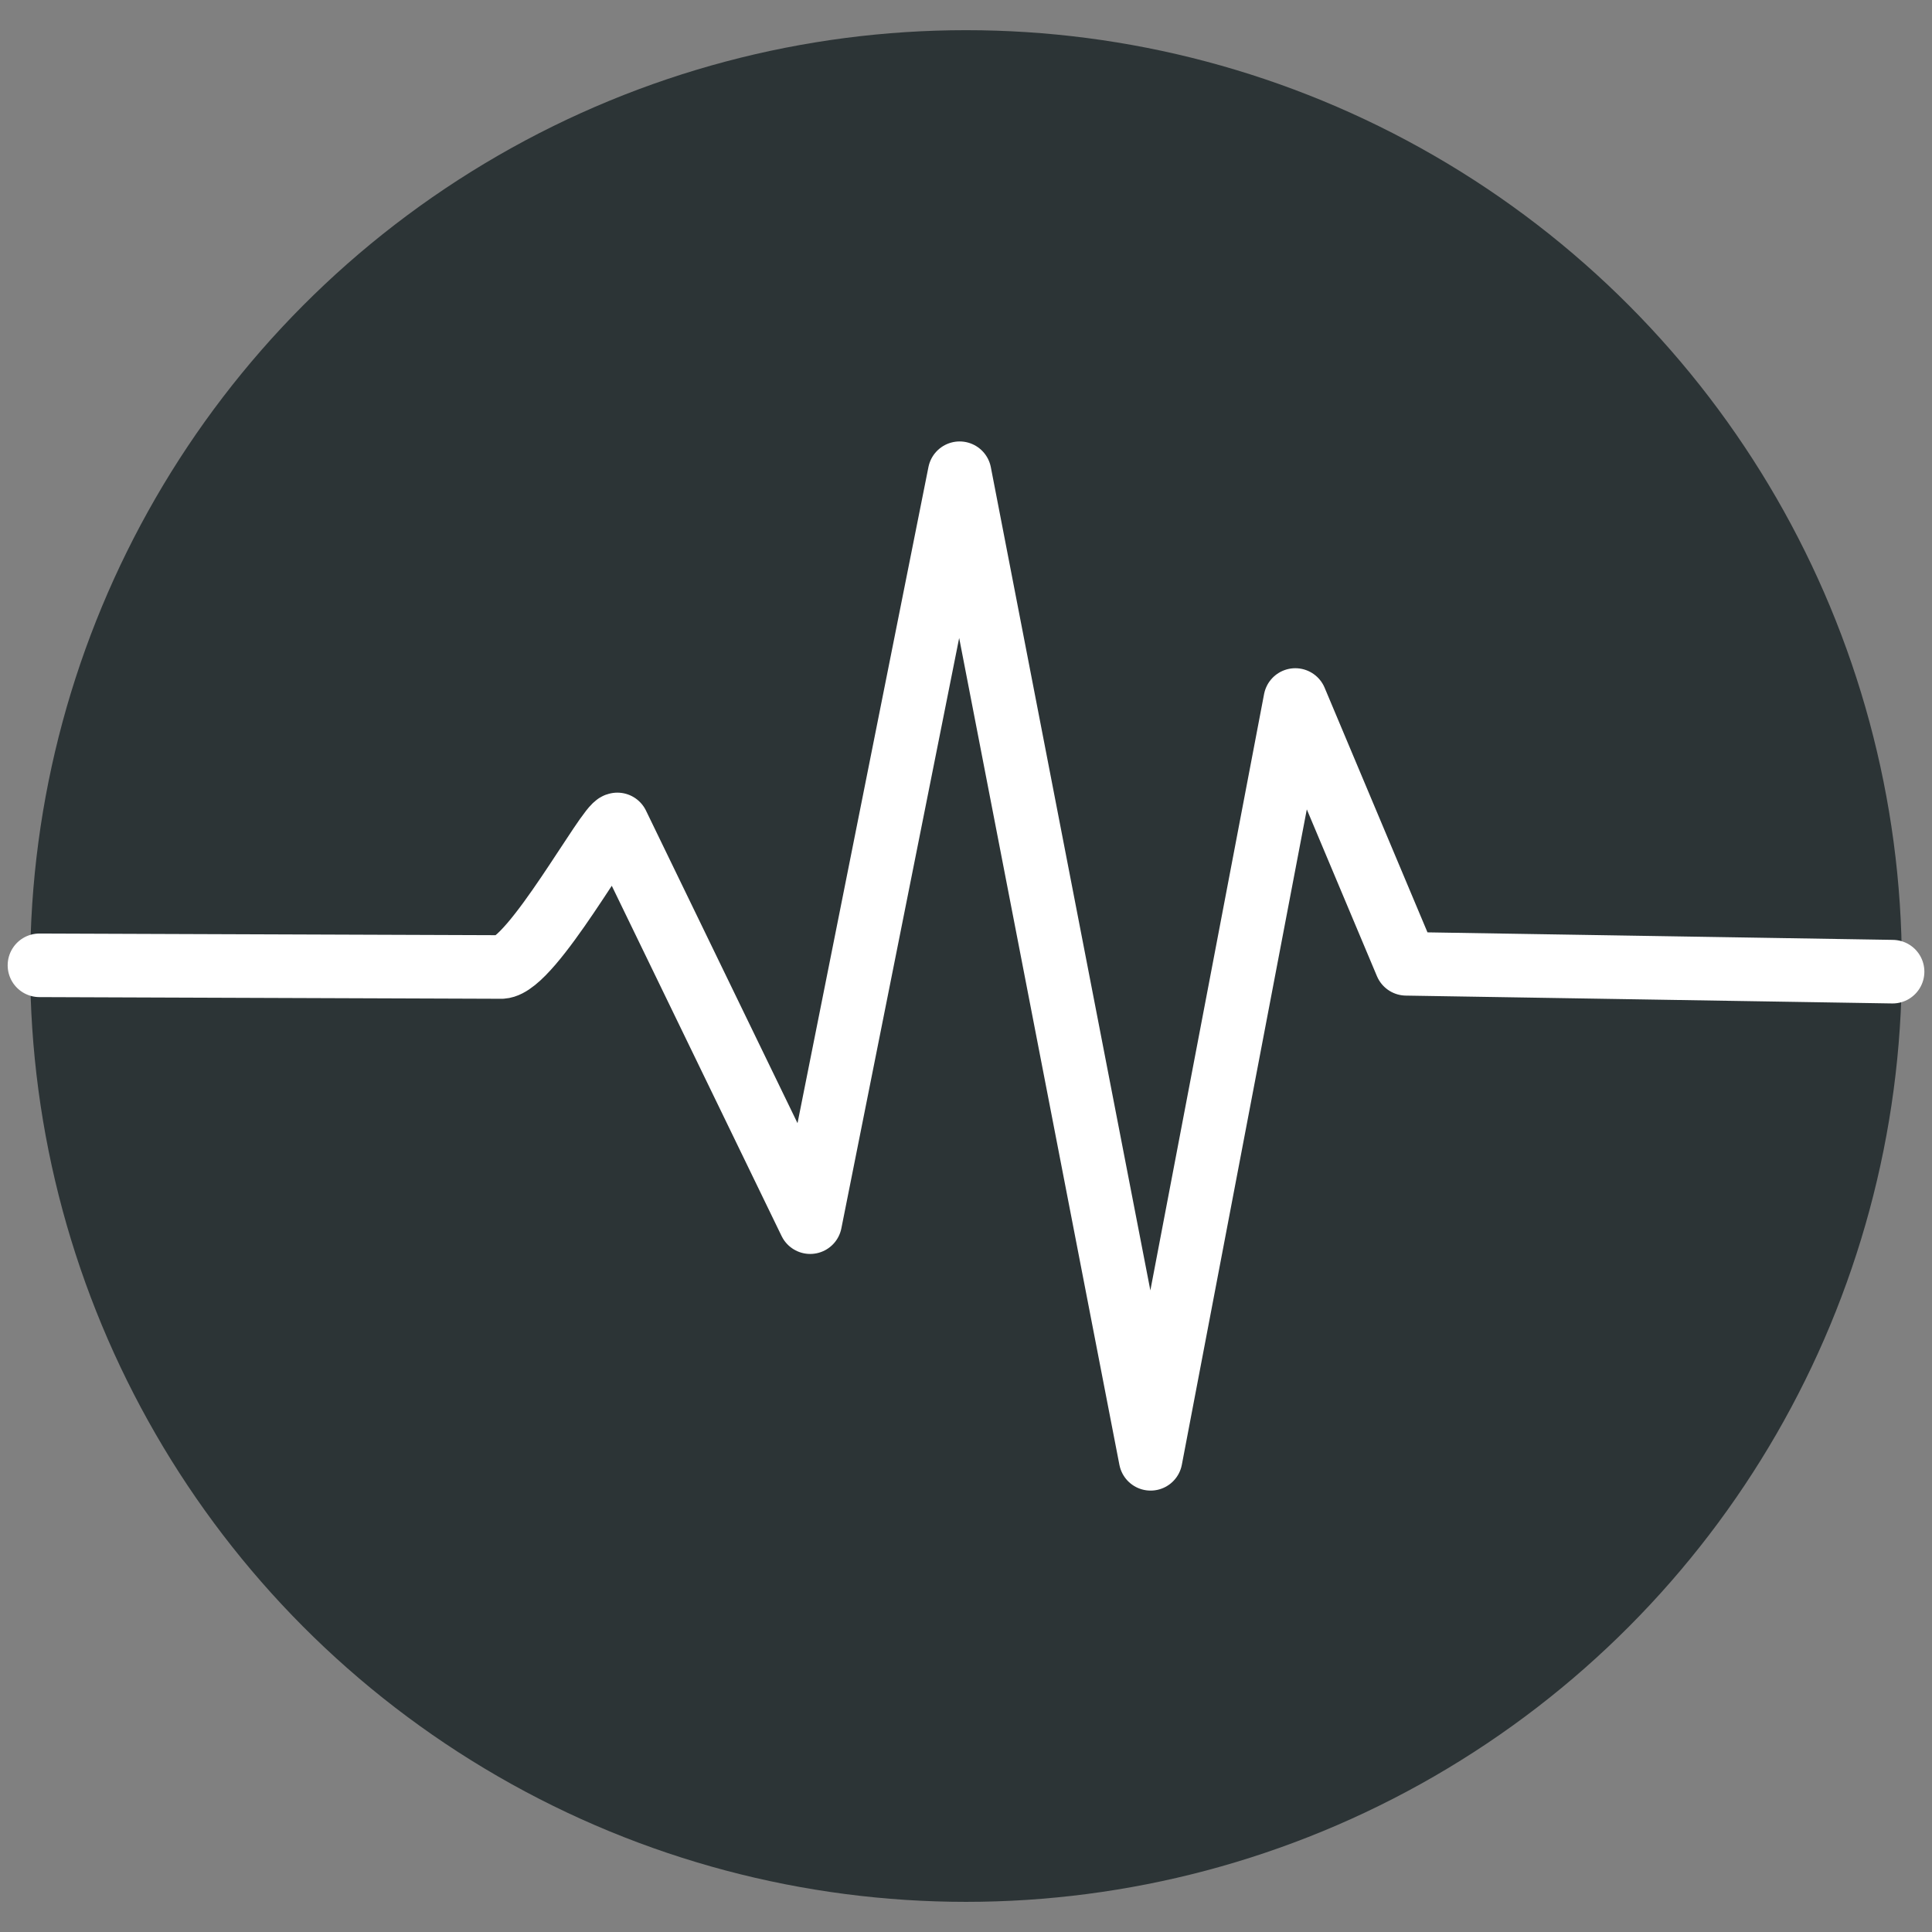
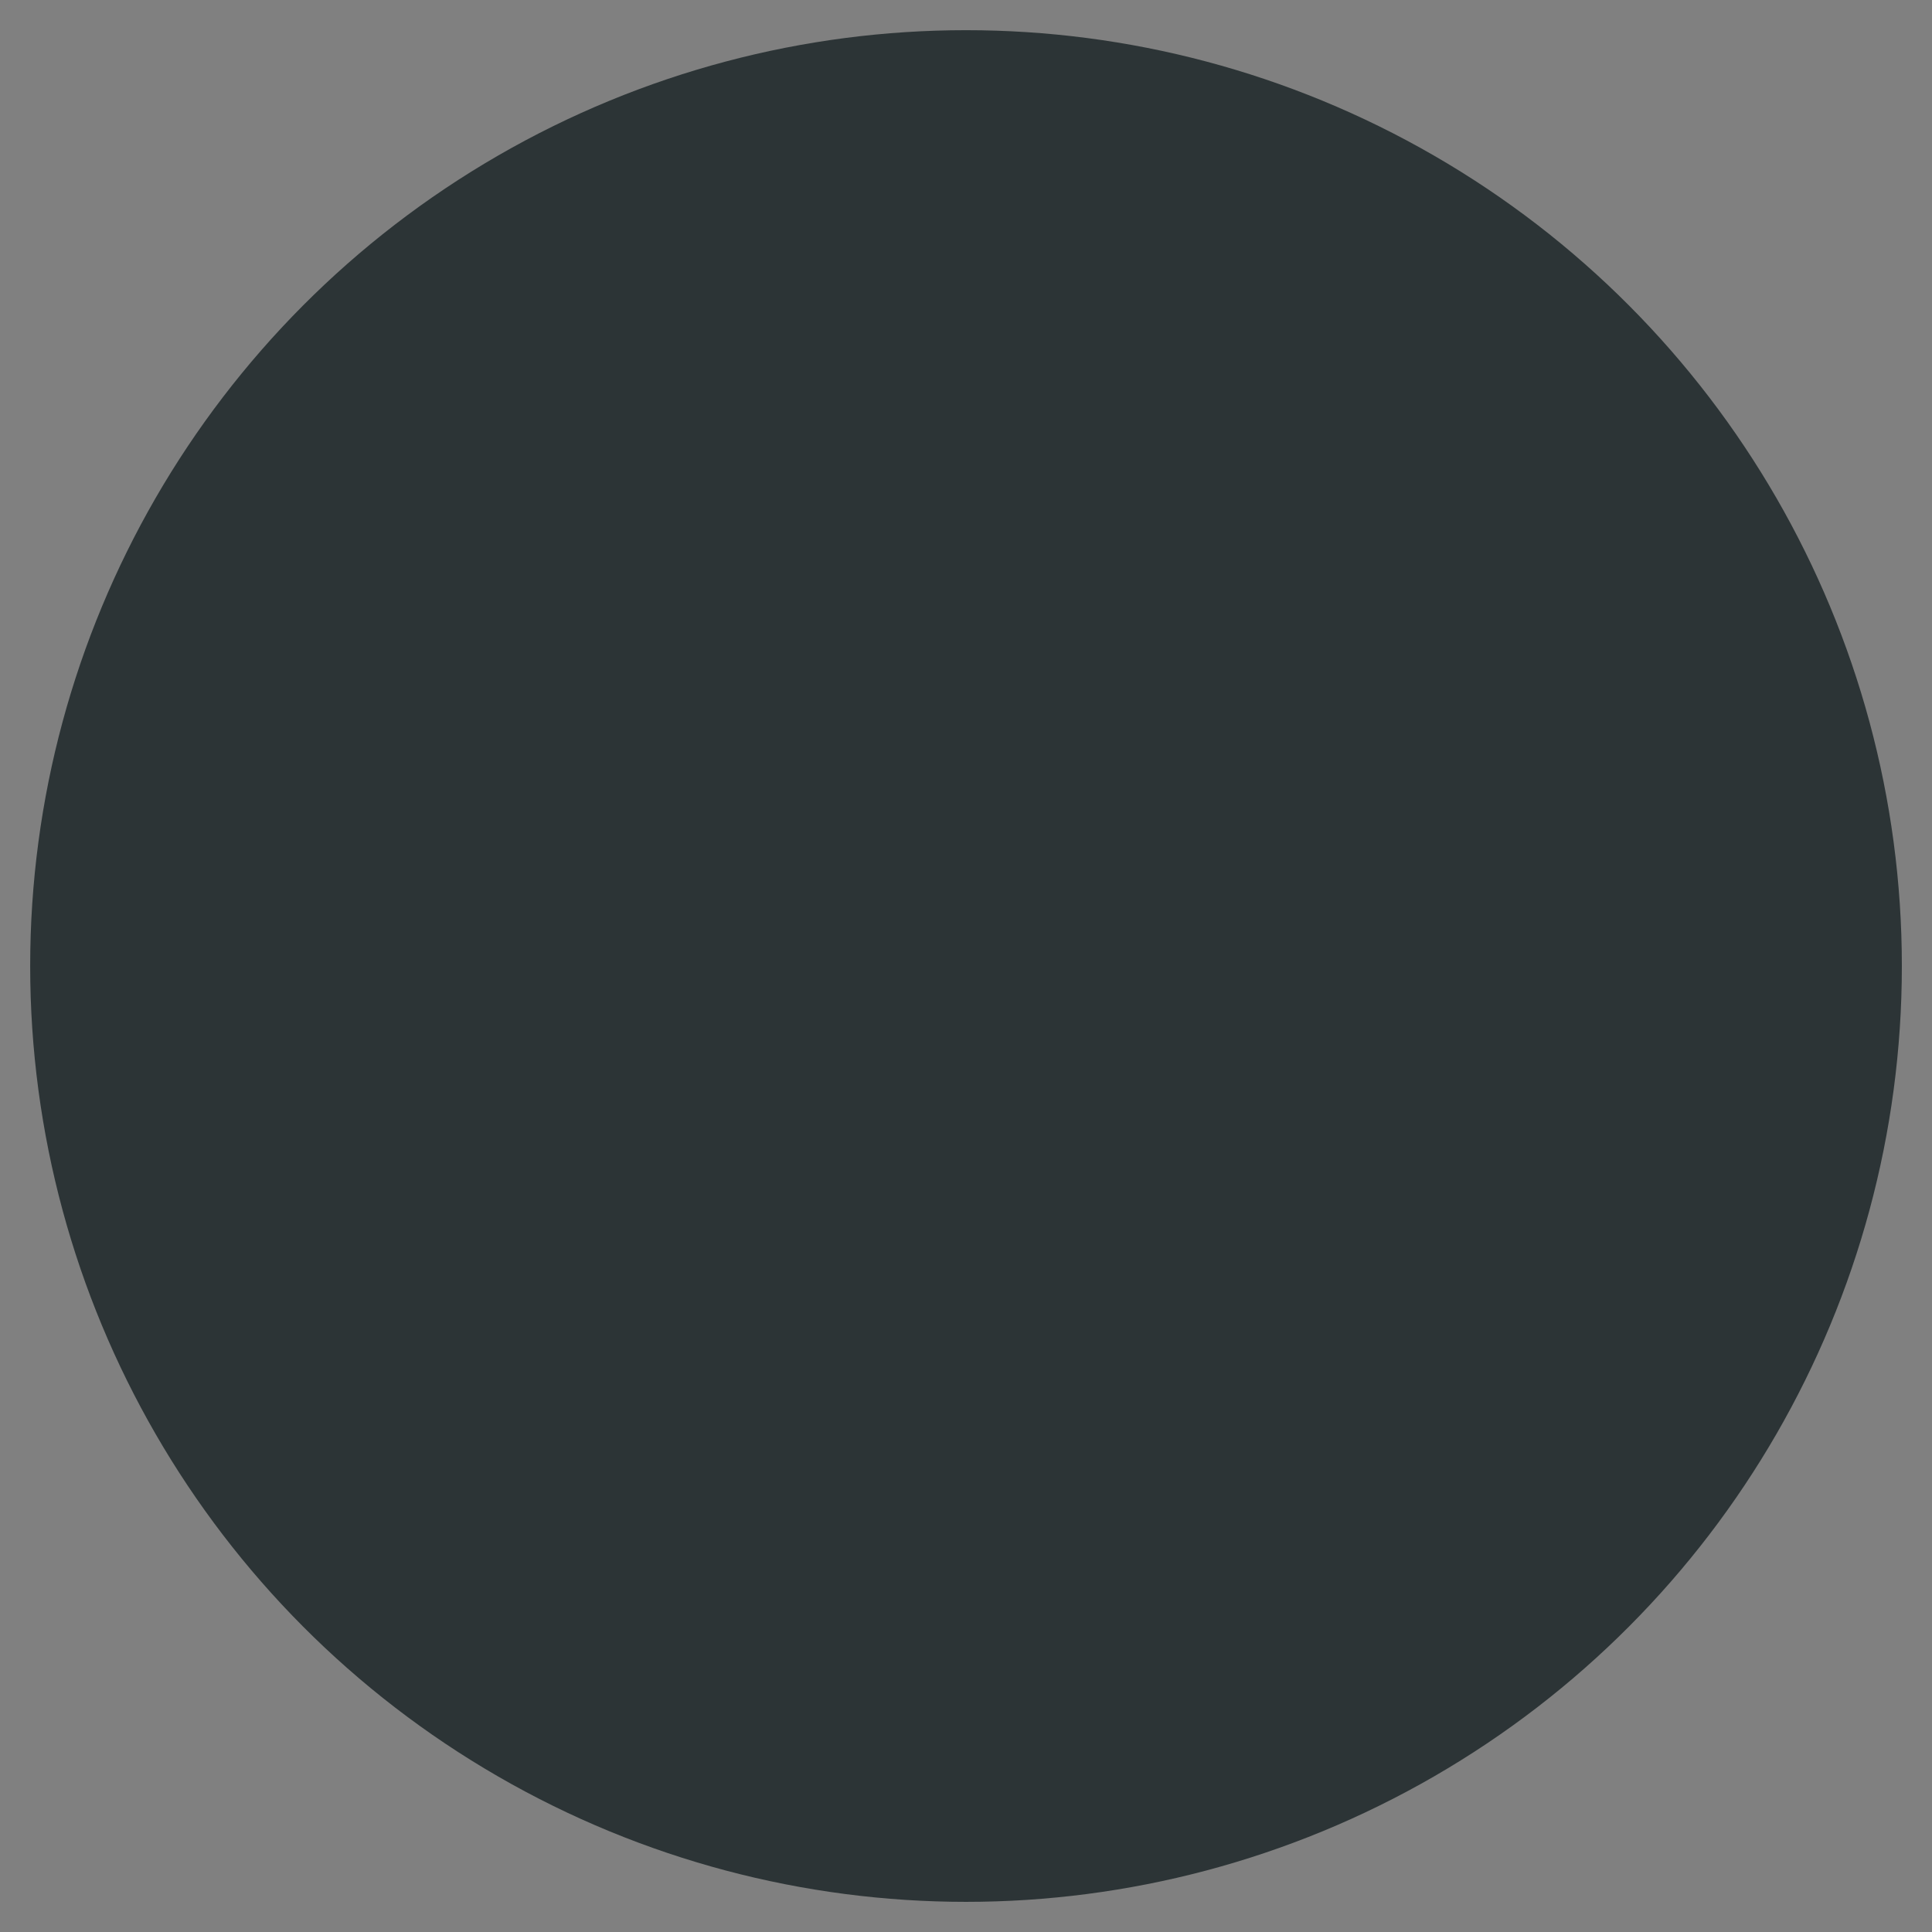
<svg xmlns="http://www.w3.org/2000/svg" id="Ebene_1" data-name="Ebene 1" viewBox="0 0 516.61 516.61">
  <rect x="0" y="0" width="516.61" height="516.61" fill="#808080" stroke="none" />
  <defs>
    <style>
      .cls-1 {
        fill: #2c3436;
      }

      .cls-2 {
        fill: none;
        stroke: #fff;
        stroke-linecap: round;
        stroke-linejoin: round;
        stroke-width: 17px;
      }
    </style>
  </defs>
  <circle class="cls-1" cx="258.31" cy="258.31" r="250.24" />
-   <path class="cls-2" d="M506.07,259.82l-130.05-2.1-29.66-70.54-38.69,202.9-51.07-263.54-39.96,200.26-51.56-106.35c-2.47,0-22.77,37.6-30.92,38.12l-123.61-.45" />
</svg>